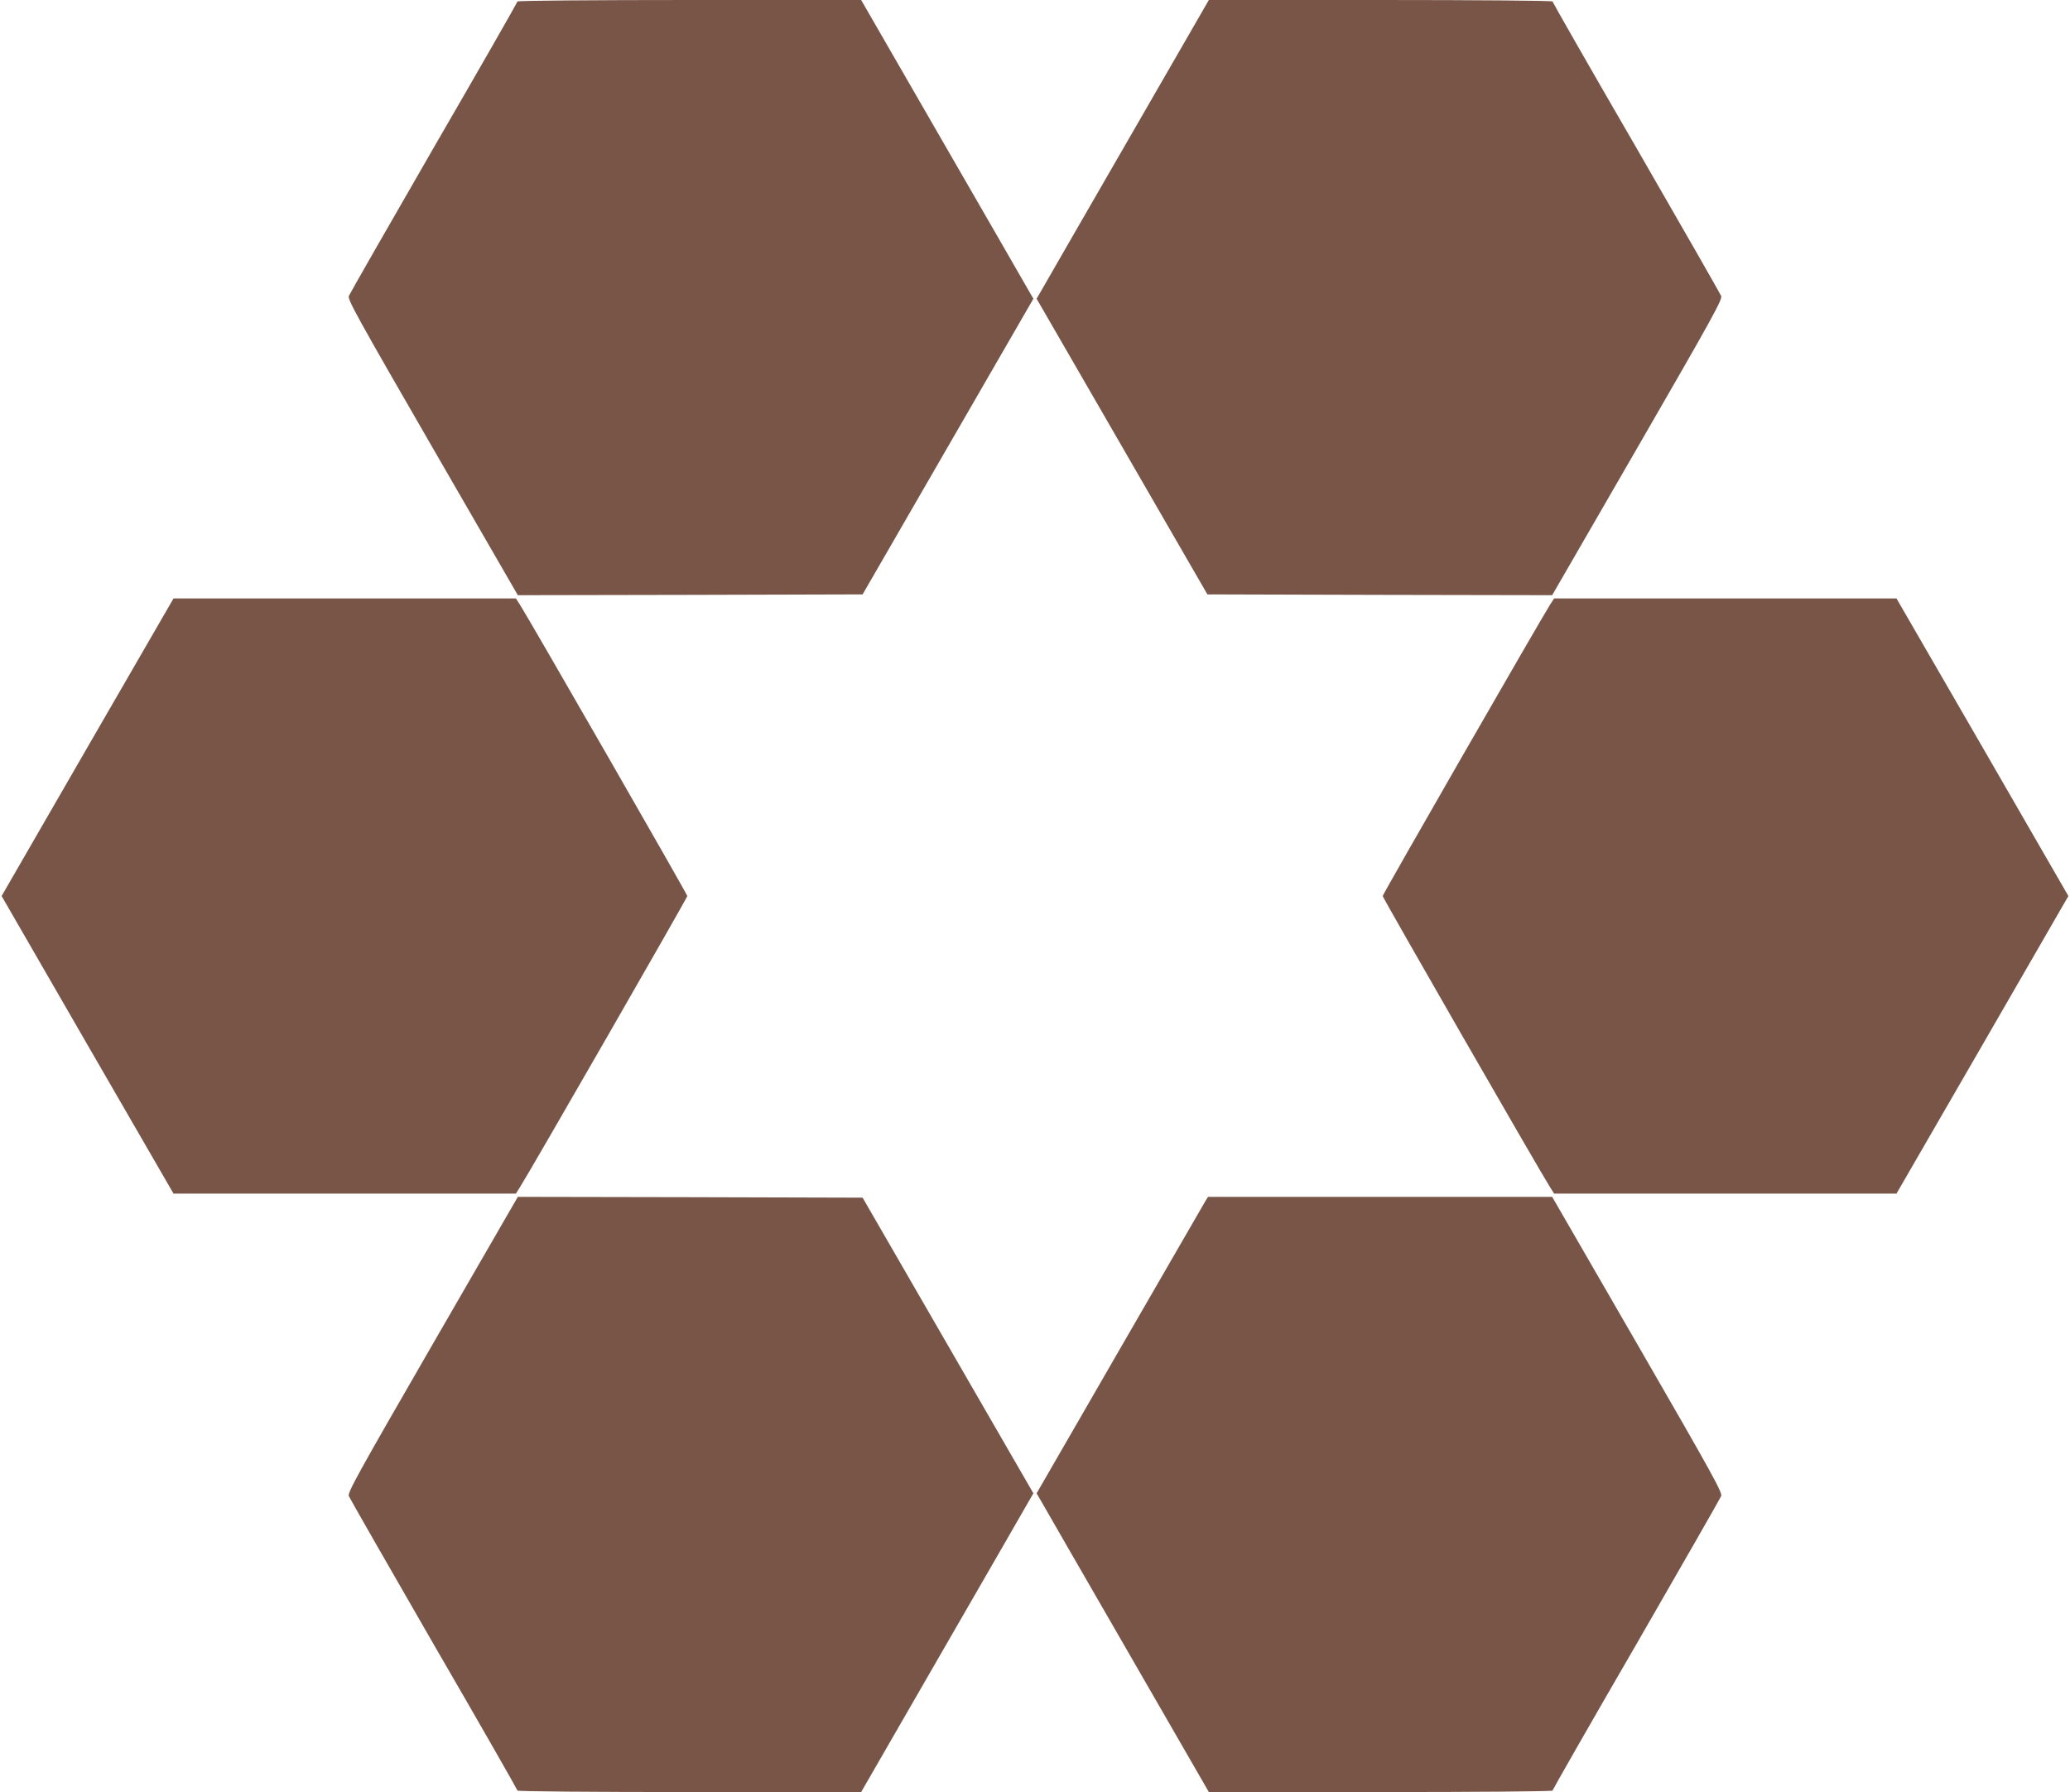
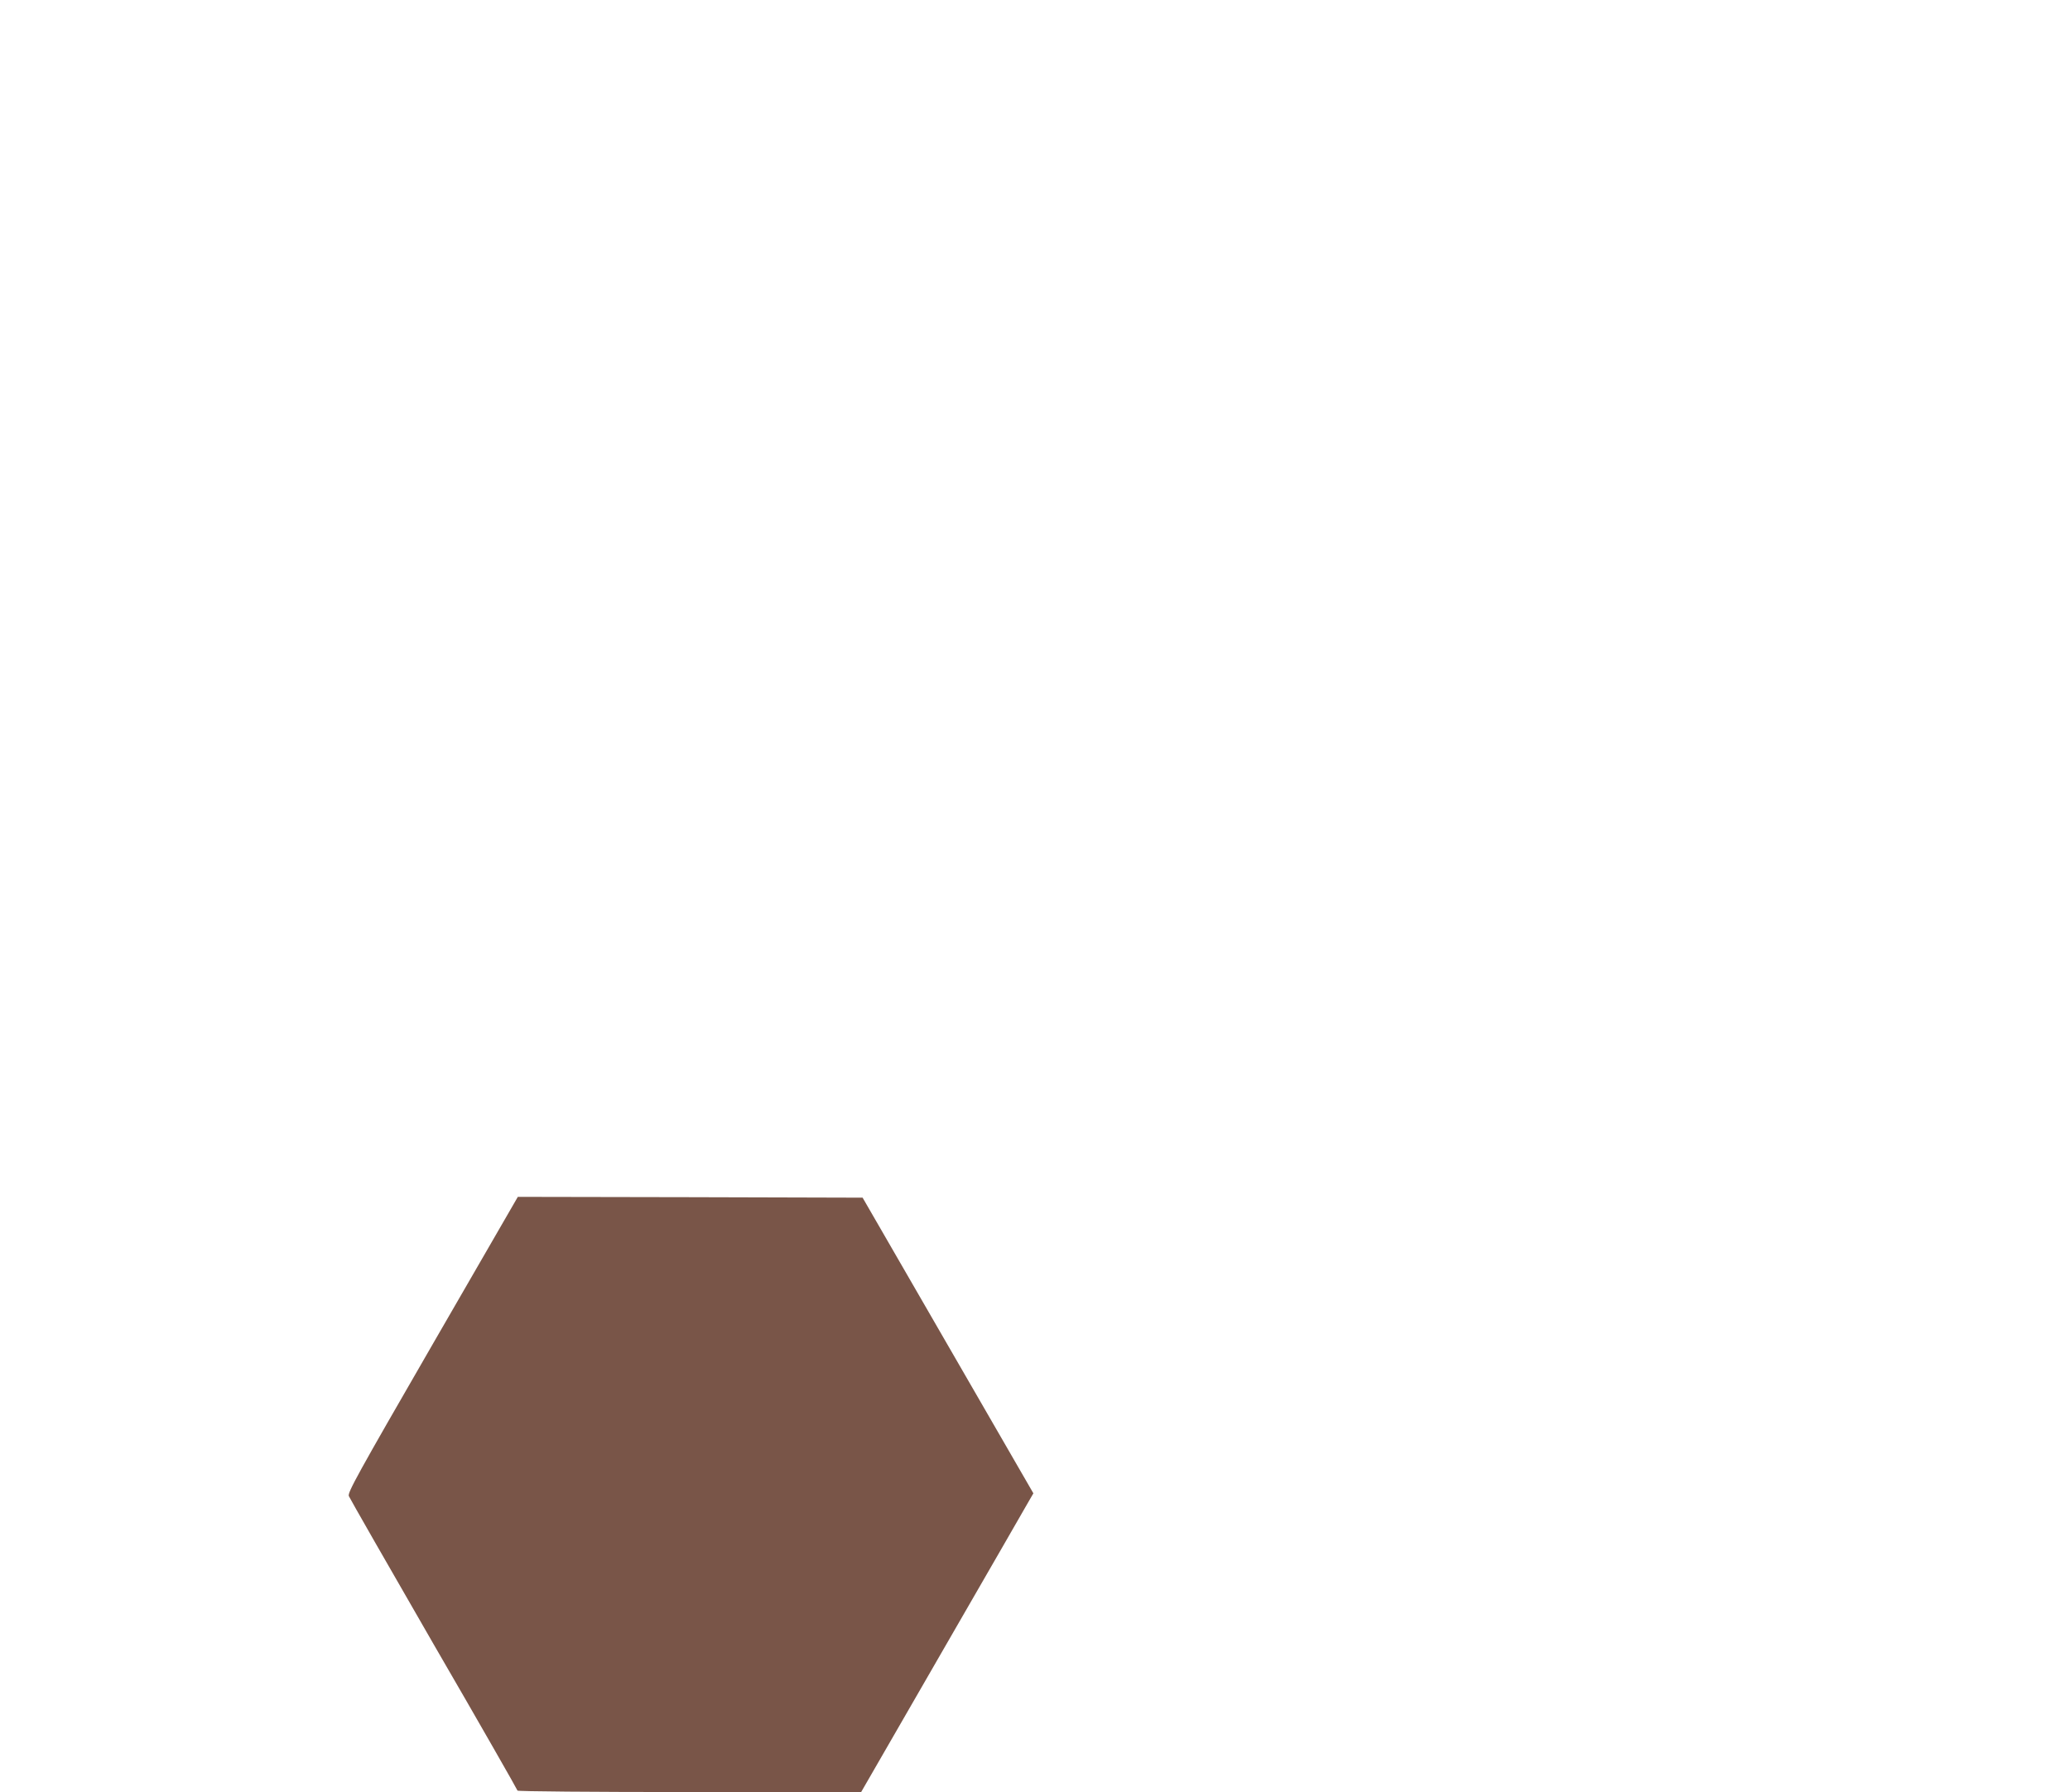
<svg xmlns="http://www.w3.org/2000/svg" version="1.0" width="1280pt" height="1108pt" viewBox="0 0 1280 1108" preserveAspectRatio="xMidYMid meet">
  <g transform="translate(0,1108) scale(0.1,-0.1)" fill="#795548" stroke="none">
-     <path d="M3200 11071 c0 -4 -232 -411 -517 -902 -284 -492 -520 -905 -526 -919 -8 -22 49 -126 518 -938 l527 -912 1066 2 1066 3 528 914 528 914 -33 57 c-17 31 -257 446 -532 923 l-500 867 -1062 0 c-596 0 -1063 -4 -1063 -9z" />
-     <path d="M6975 10213 c-275 -477 -515 -892 -532 -923 l-33 -57 528 -914 528 -914 1066 -3 1066 -2 527 912 c469 812 526 916 518 938 -6 14 -242 427 -526 919 -285 491 -517 898 -517 902 0 5 -467 9 -1062 9 l-1063 0 -500 -867z" />
-     <path d="M541 6460 l-531 -920 531 -920 532 -920 1058 0 1059 0 24 38 c56 86 1036 1791 1036 1802 0 11 -980 1716 -1036 1803 l-24 37 -1059 0 -1058 0 -532 -920z" />
-     <path d="M9586 7343 c-56 -87 -1036 -1792 -1036 -1803 0 -11 980 -1716 1036 -1802 l24 -38 1059 0 1058 0 532 920 531 920 -531 920 -532 920 -1058 0 -1059 0 -24 -37z" />
    <path d="M2675 2768 c-469 -812 -526 -916 -518 -938 6 -14 242 -427 526 -919 285 -491 517 -898 517 -902 0 -5 467 -9 1063 -9 l1062 0 500 867 c275 477 515 892 532 923 l33 57 -528 914 -528 914 -1066 3 -1066 2 -527 -912z" />
-     <path d="M7456 3658 c-8 -13 -246 -425 -530 -917 l-516 -894 33 -57 c17 -31 257 -446 532 -923 l500 -867 1063 0 c595 0 1062 4 1062 9 0 4 232 411 517 902 284 492 520 905 526 919 8 22 -49 126 -518 938 l-527 912 -1064 0 -1064 0 -14 -22z" />
  </g>
</svg>